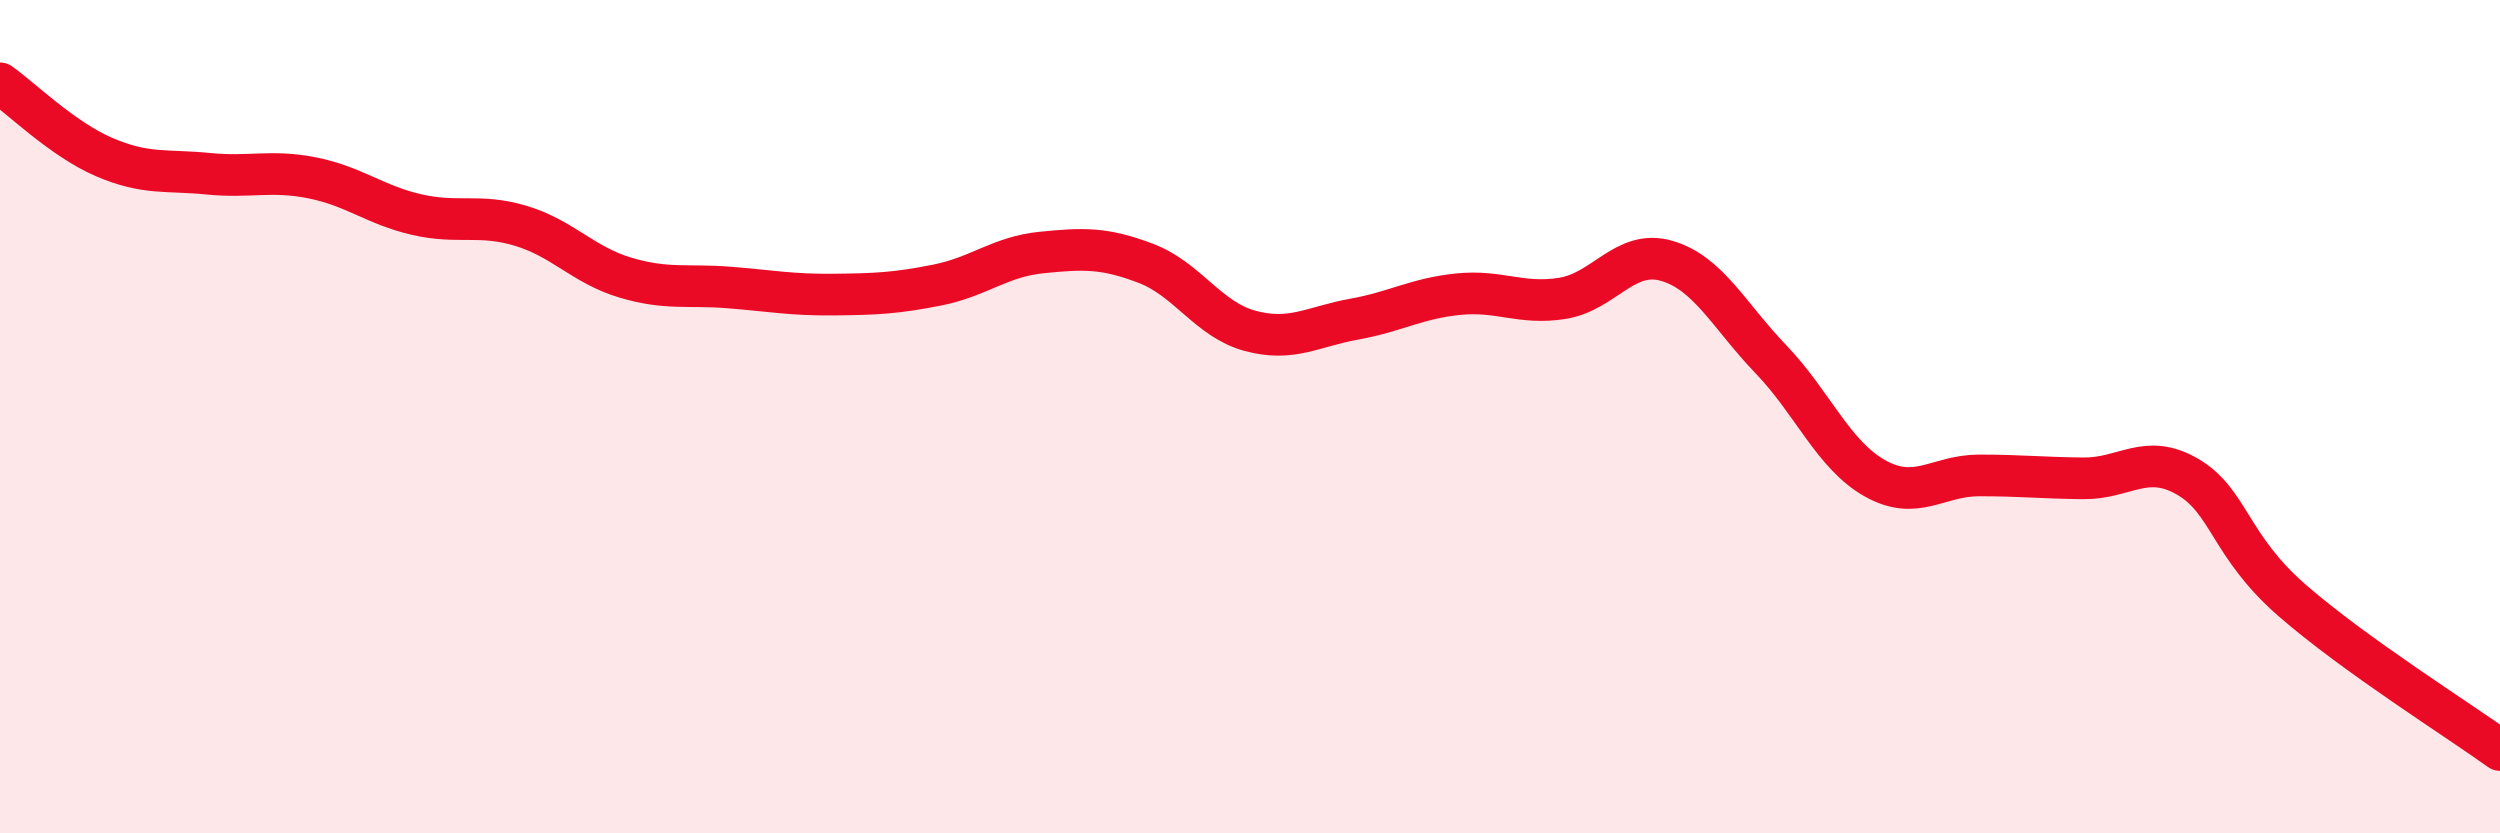
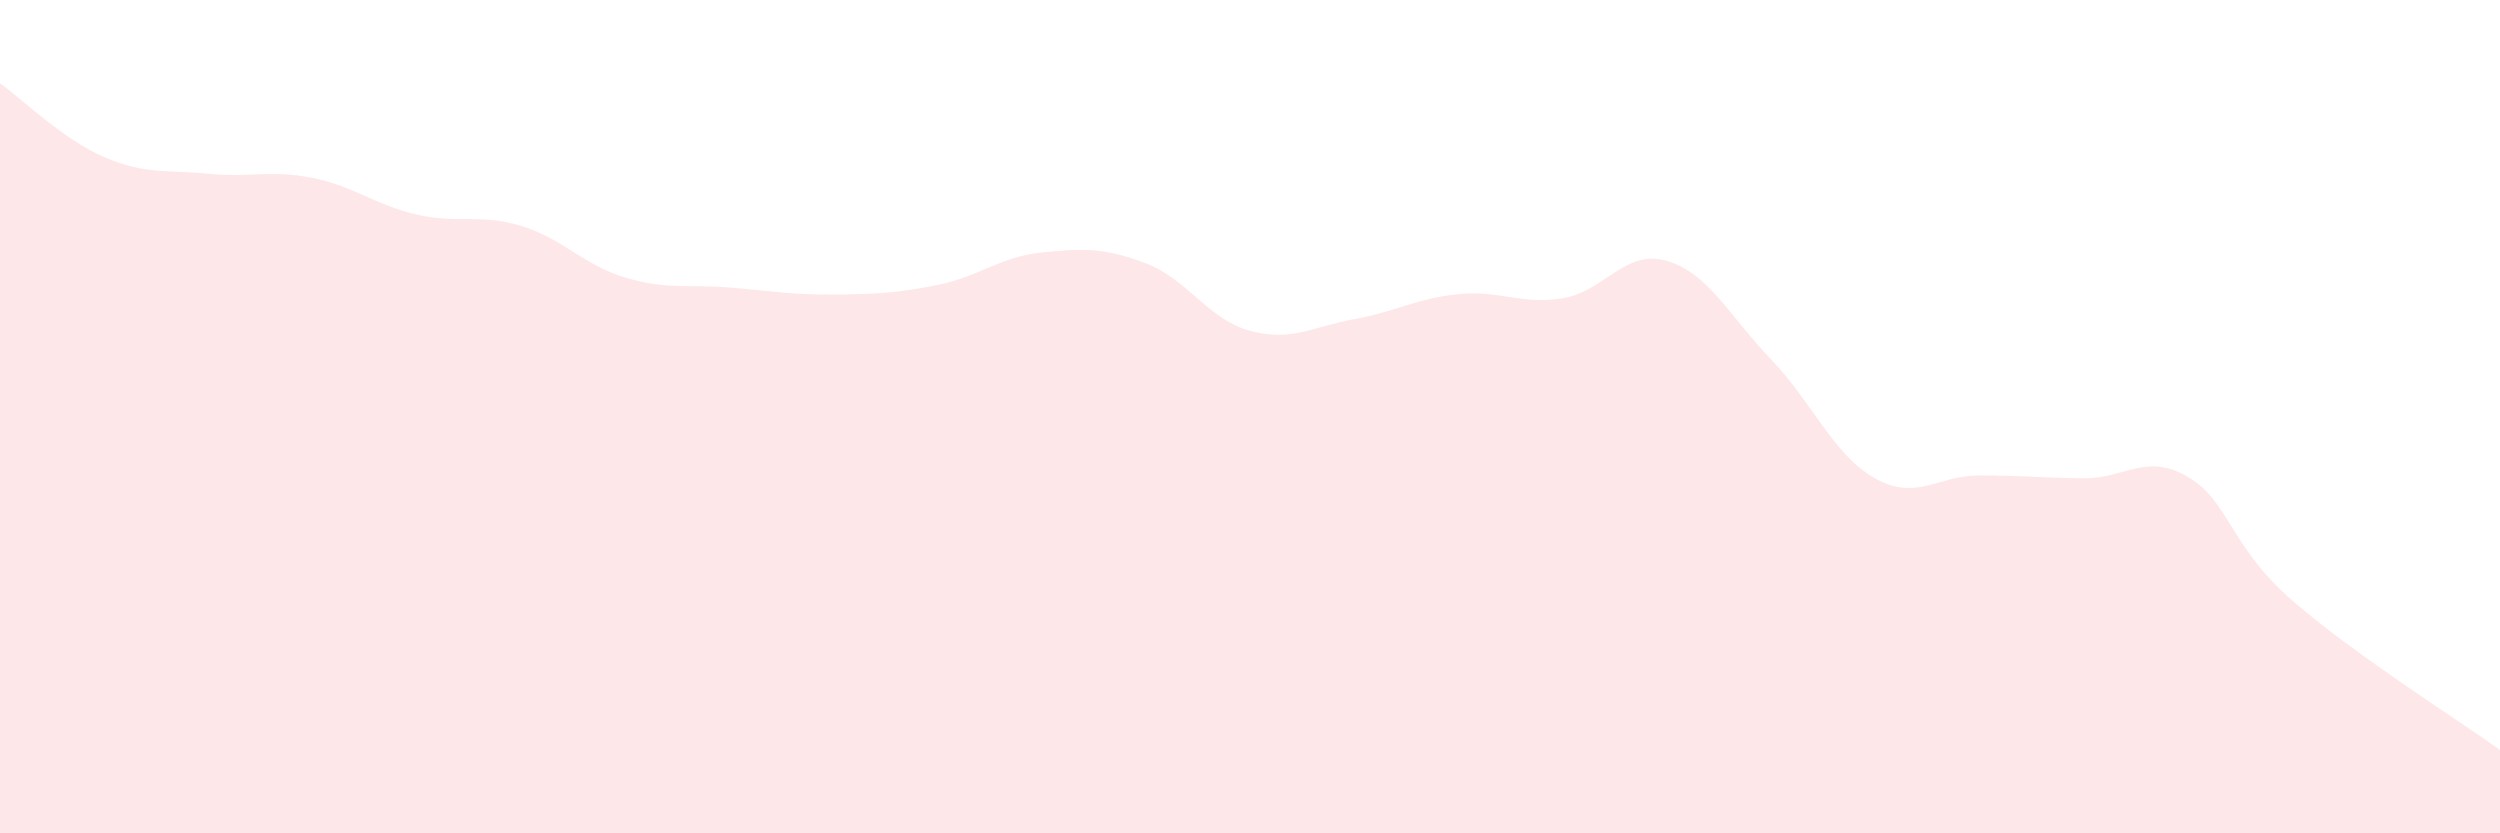
<svg xmlns="http://www.w3.org/2000/svg" width="60" height="20" viewBox="0 0 60 20">
  <path d="M 0,2 C 0.5,2.35 1.5,3.34 2.5,3.77 C 3.5,4.2 4,4.07 5,4.17 C 6,4.27 6.5,4.07 7.5,4.27 C 8.5,4.47 9,4.92 10,5.15 C 11,5.38 11.5,5.12 12.5,5.42 C 13.5,5.72 14,6.36 15,6.66 C 16,6.96 16.5,6.82 17.5,6.9 C 18.5,6.98 19,7.08 20,7.07 C 21,7.06 21.5,7.04 22.5,6.84 C 23.5,6.64 24,6.16 25,6.06 C 26,5.96 26.5,5.94 27.5,6.32 C 28.5,6.7 29,7.67 30,7.94 C 31,8.21 31.5,7.84 32.5,7.66 C 33.5,7.48 34,7.16 35,7.06 C 36,6.96 36.5,7.32 37.5,7.16 C 38.5,7 39,5.97 40,6.26 C 41,6.55 41.5,7.58 42.5,8.62 C 43.5,9.66 44,10.92 45,11.48 C 46,12.04 46.5,11.41 47.5,11.41 C 48.5,11.41 49,11.47 50,11.48 C 51,11.49 51.5,10.86 52.5,11.44 C 53.5,12.02 53.5,13.09 55,14.4 C 56.5,15.71 59,17.28 60,18L60 20L0 20Z" fill="#EB0A25" opacity="0.1" stroke-linecap="round" stroke-linejoin="round" />
-   <path d="M 0,2 C 0.5,2.35 1.5,3.34 2.5,3.77 C 3.5,4.2 4,4.07 5,4.17 C 6,4.27 6.5,4.07 7.5,4.27 C 8.5,4.47 9,4.92 10,5.15 C 11,5.38 11.5,5.12 12.5,5.42 C 13.5,5.72 14,6.36 15,6.66 C 16,6.96 16.5,6.82 17.5,6.9 C 18.5,6.98 19,7.08 20,7.07 C 21,7.06 21.5,7.04 22.5,6.84 C 23.5,6.64 24,6.16 25,6.06 C 26,5.96 26.5,5.94 27.5,6.32 C 28.5,6.7 29,7.67 30,7.94 C 31,8.21 31.5,7.84 32.5,7.66 C 33.5,7.48 34,7.16 35,7.06 C 36,6.96 36.5,7.32 37.5,7.16 C 38.5,7 39,5.97 40,6.26 C 41,6.55 41.5,7.58 42.5,8.62 C 43.5,9.66 44,10.92 45,11.48 C 46,12.04 46.5,11.41 47.5,11.41 C 48.5,11.41 49,11.47 50,11.48 C 51,11.49 51.5,10.86 52.5,11.44 C 53.5,12.02 53.5,13.09 55,14.4 C 56.5,15.71 59,17.28 60,18" stroke="#EB0A25" stroke-width="1" fill="none" stroke-linecap="round" stroke-linejoin="round" />
</svg>